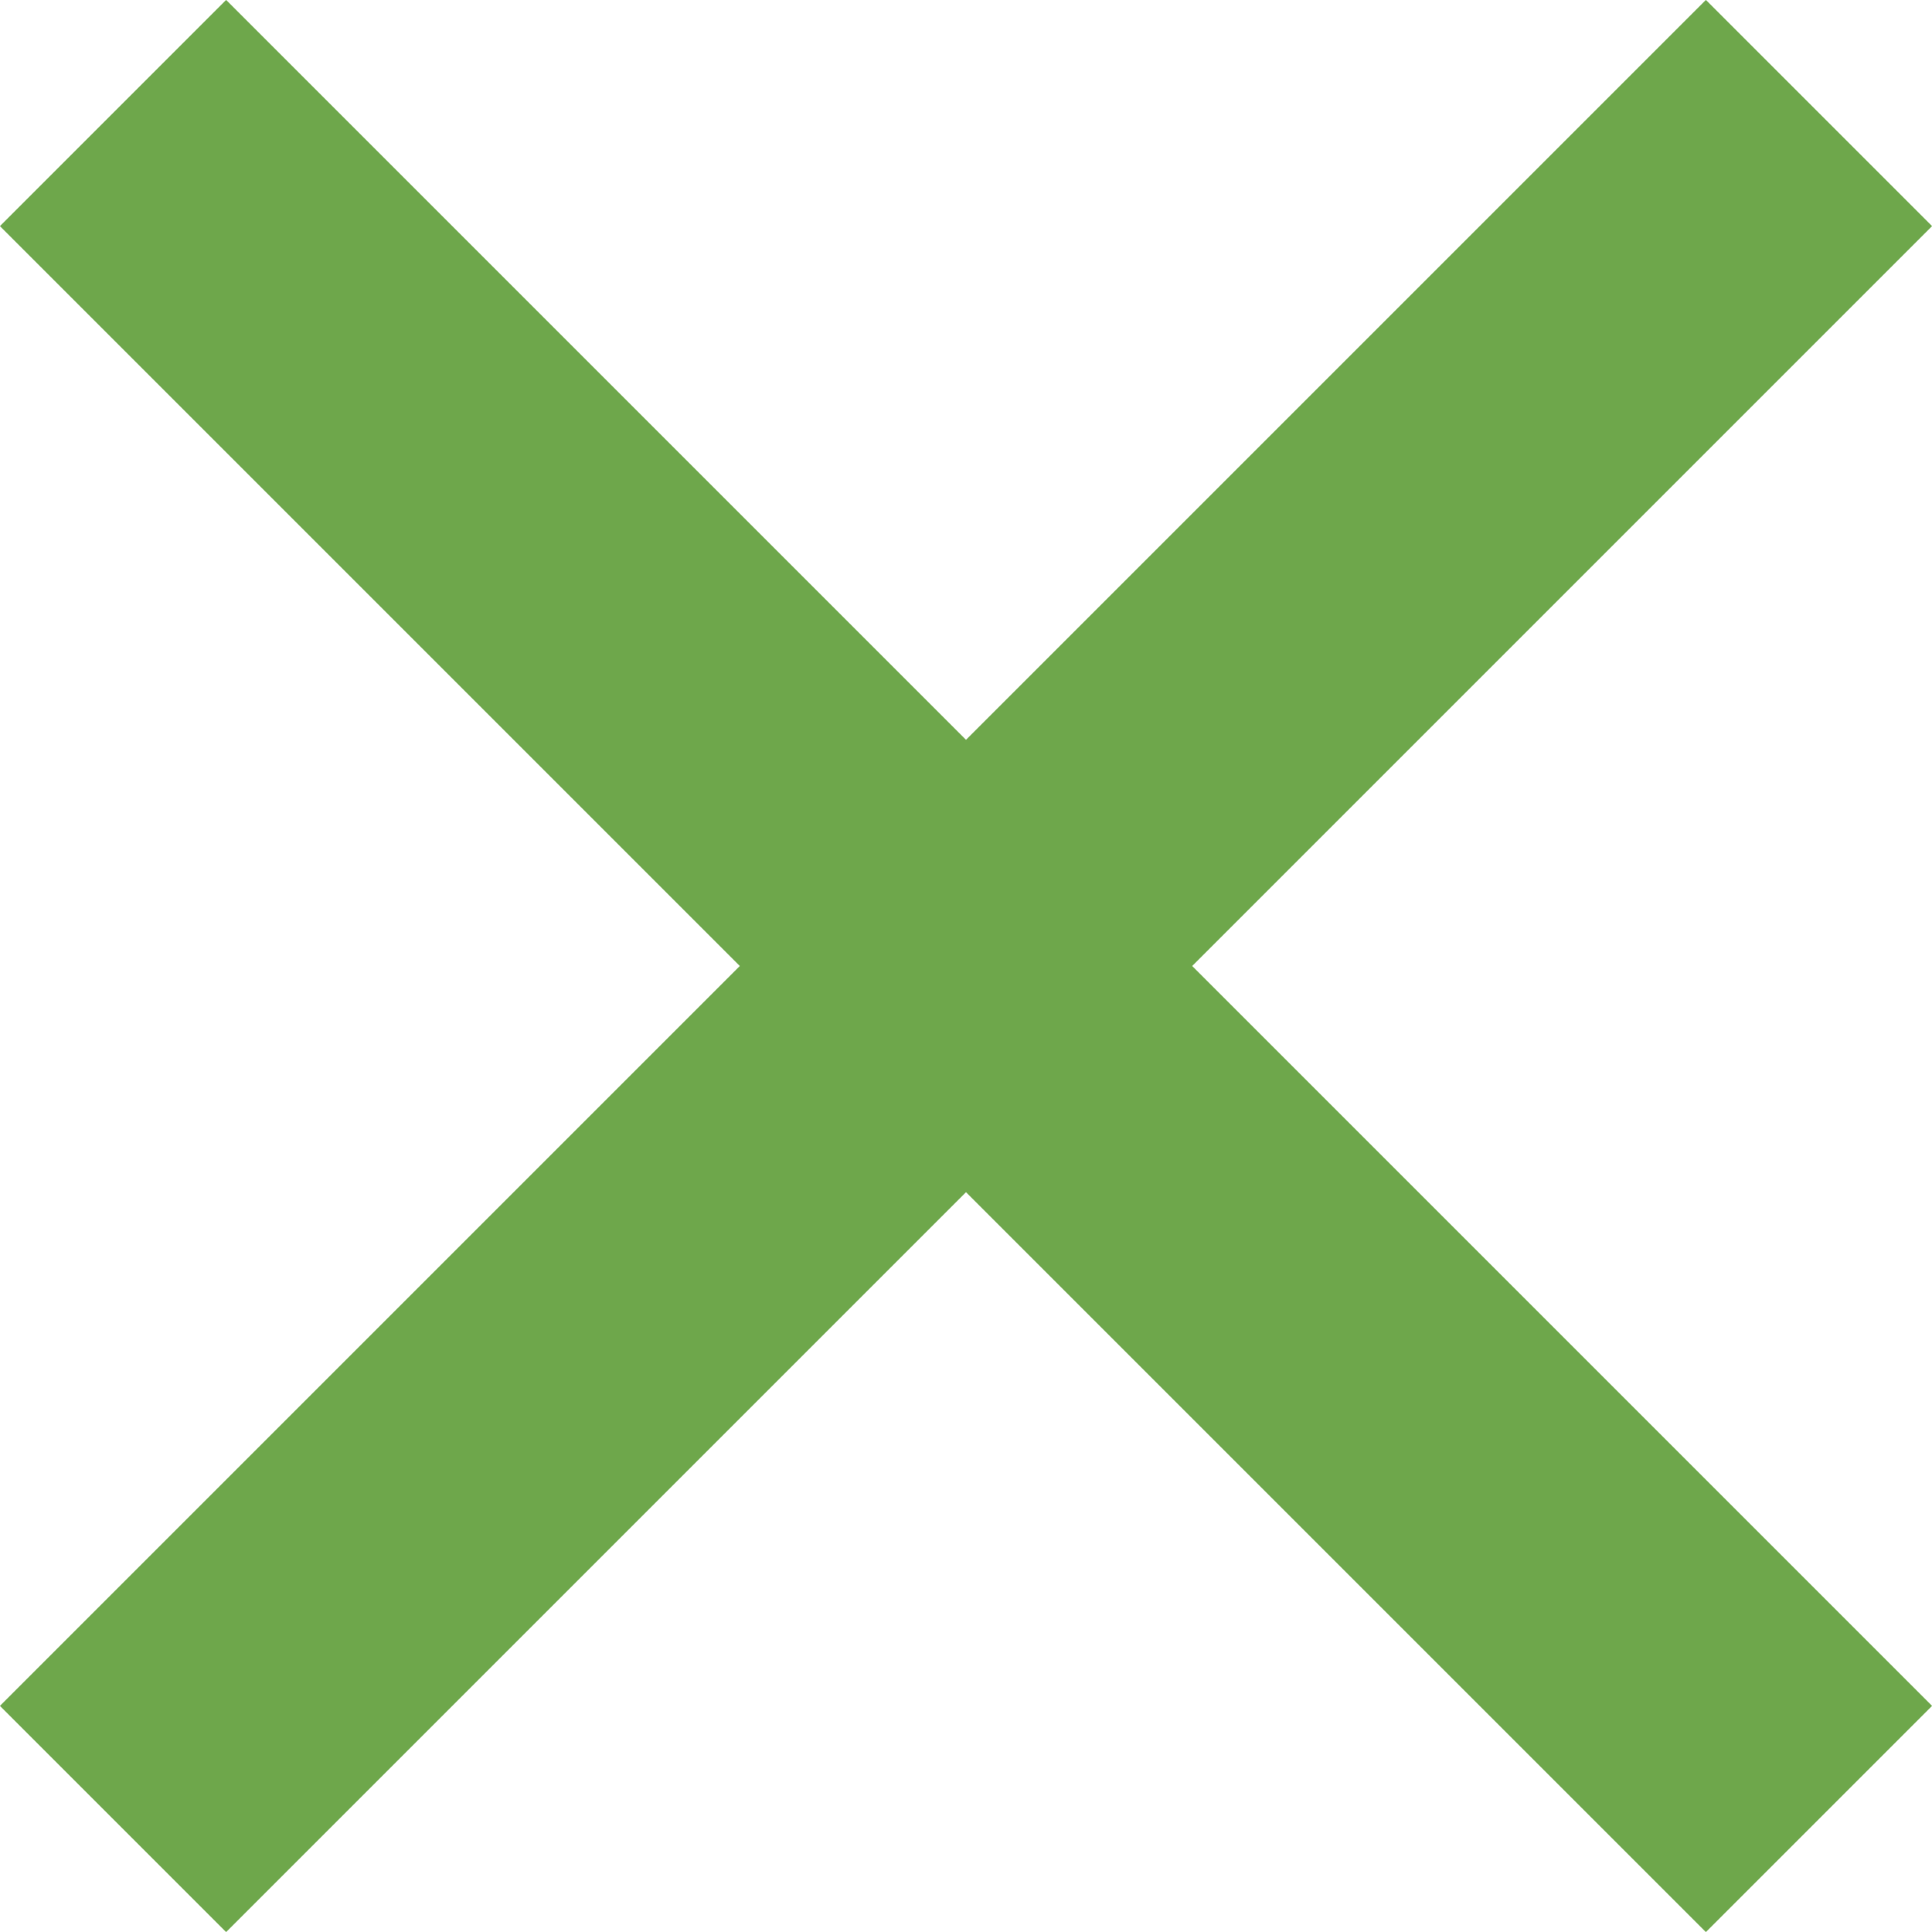
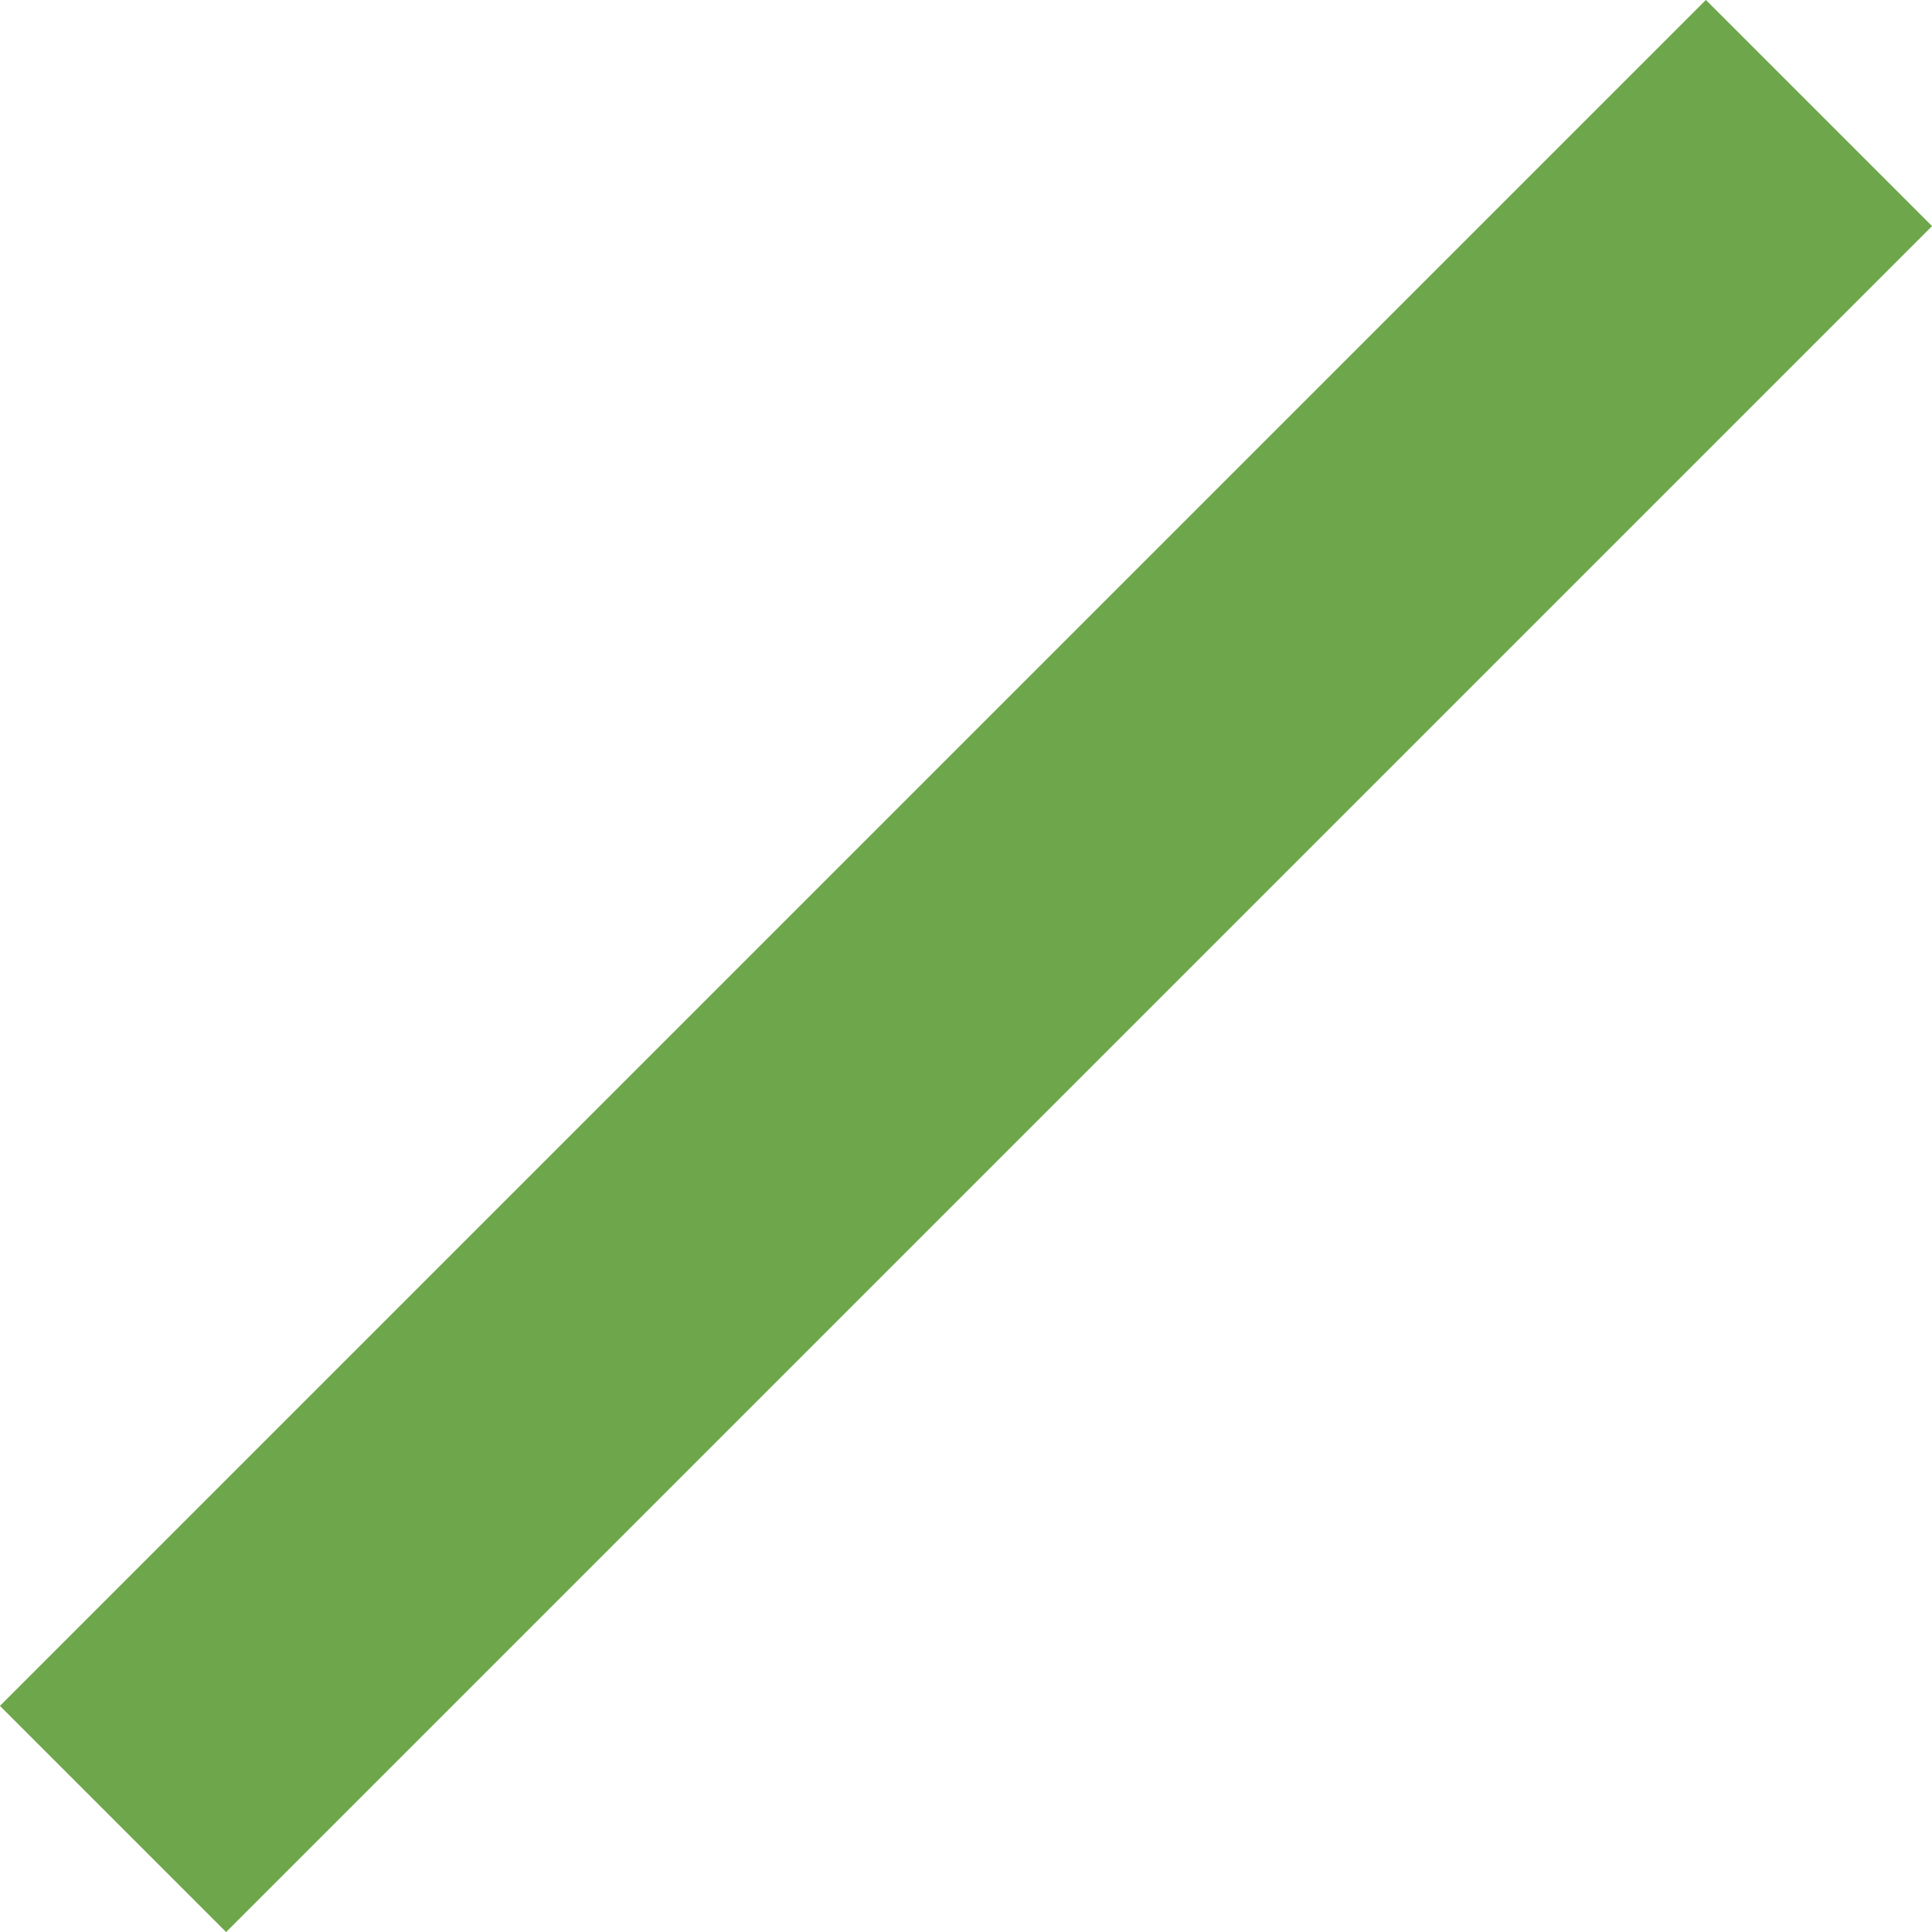
<svg xmlns="http://www.w3.org/2000/svg" width="18.12" height="18.12" viewBox="0 0 18.12 18.12">
  <title>アセット 2</title>
  <line x1="17.06" y1="1.06" x2="1.06" y2="17.06" style="fill:#fff;stroke:#6ea74b;stroke-miterlimit:10;stroke-width:3px" />
-   <line x1="17.06" y1="17.06" x2="1.06" y2="1.06" style="fill:#fff;stroke:#6ea74b;stroke-miterlimit:10;stroke-width:3px" />
</svg>